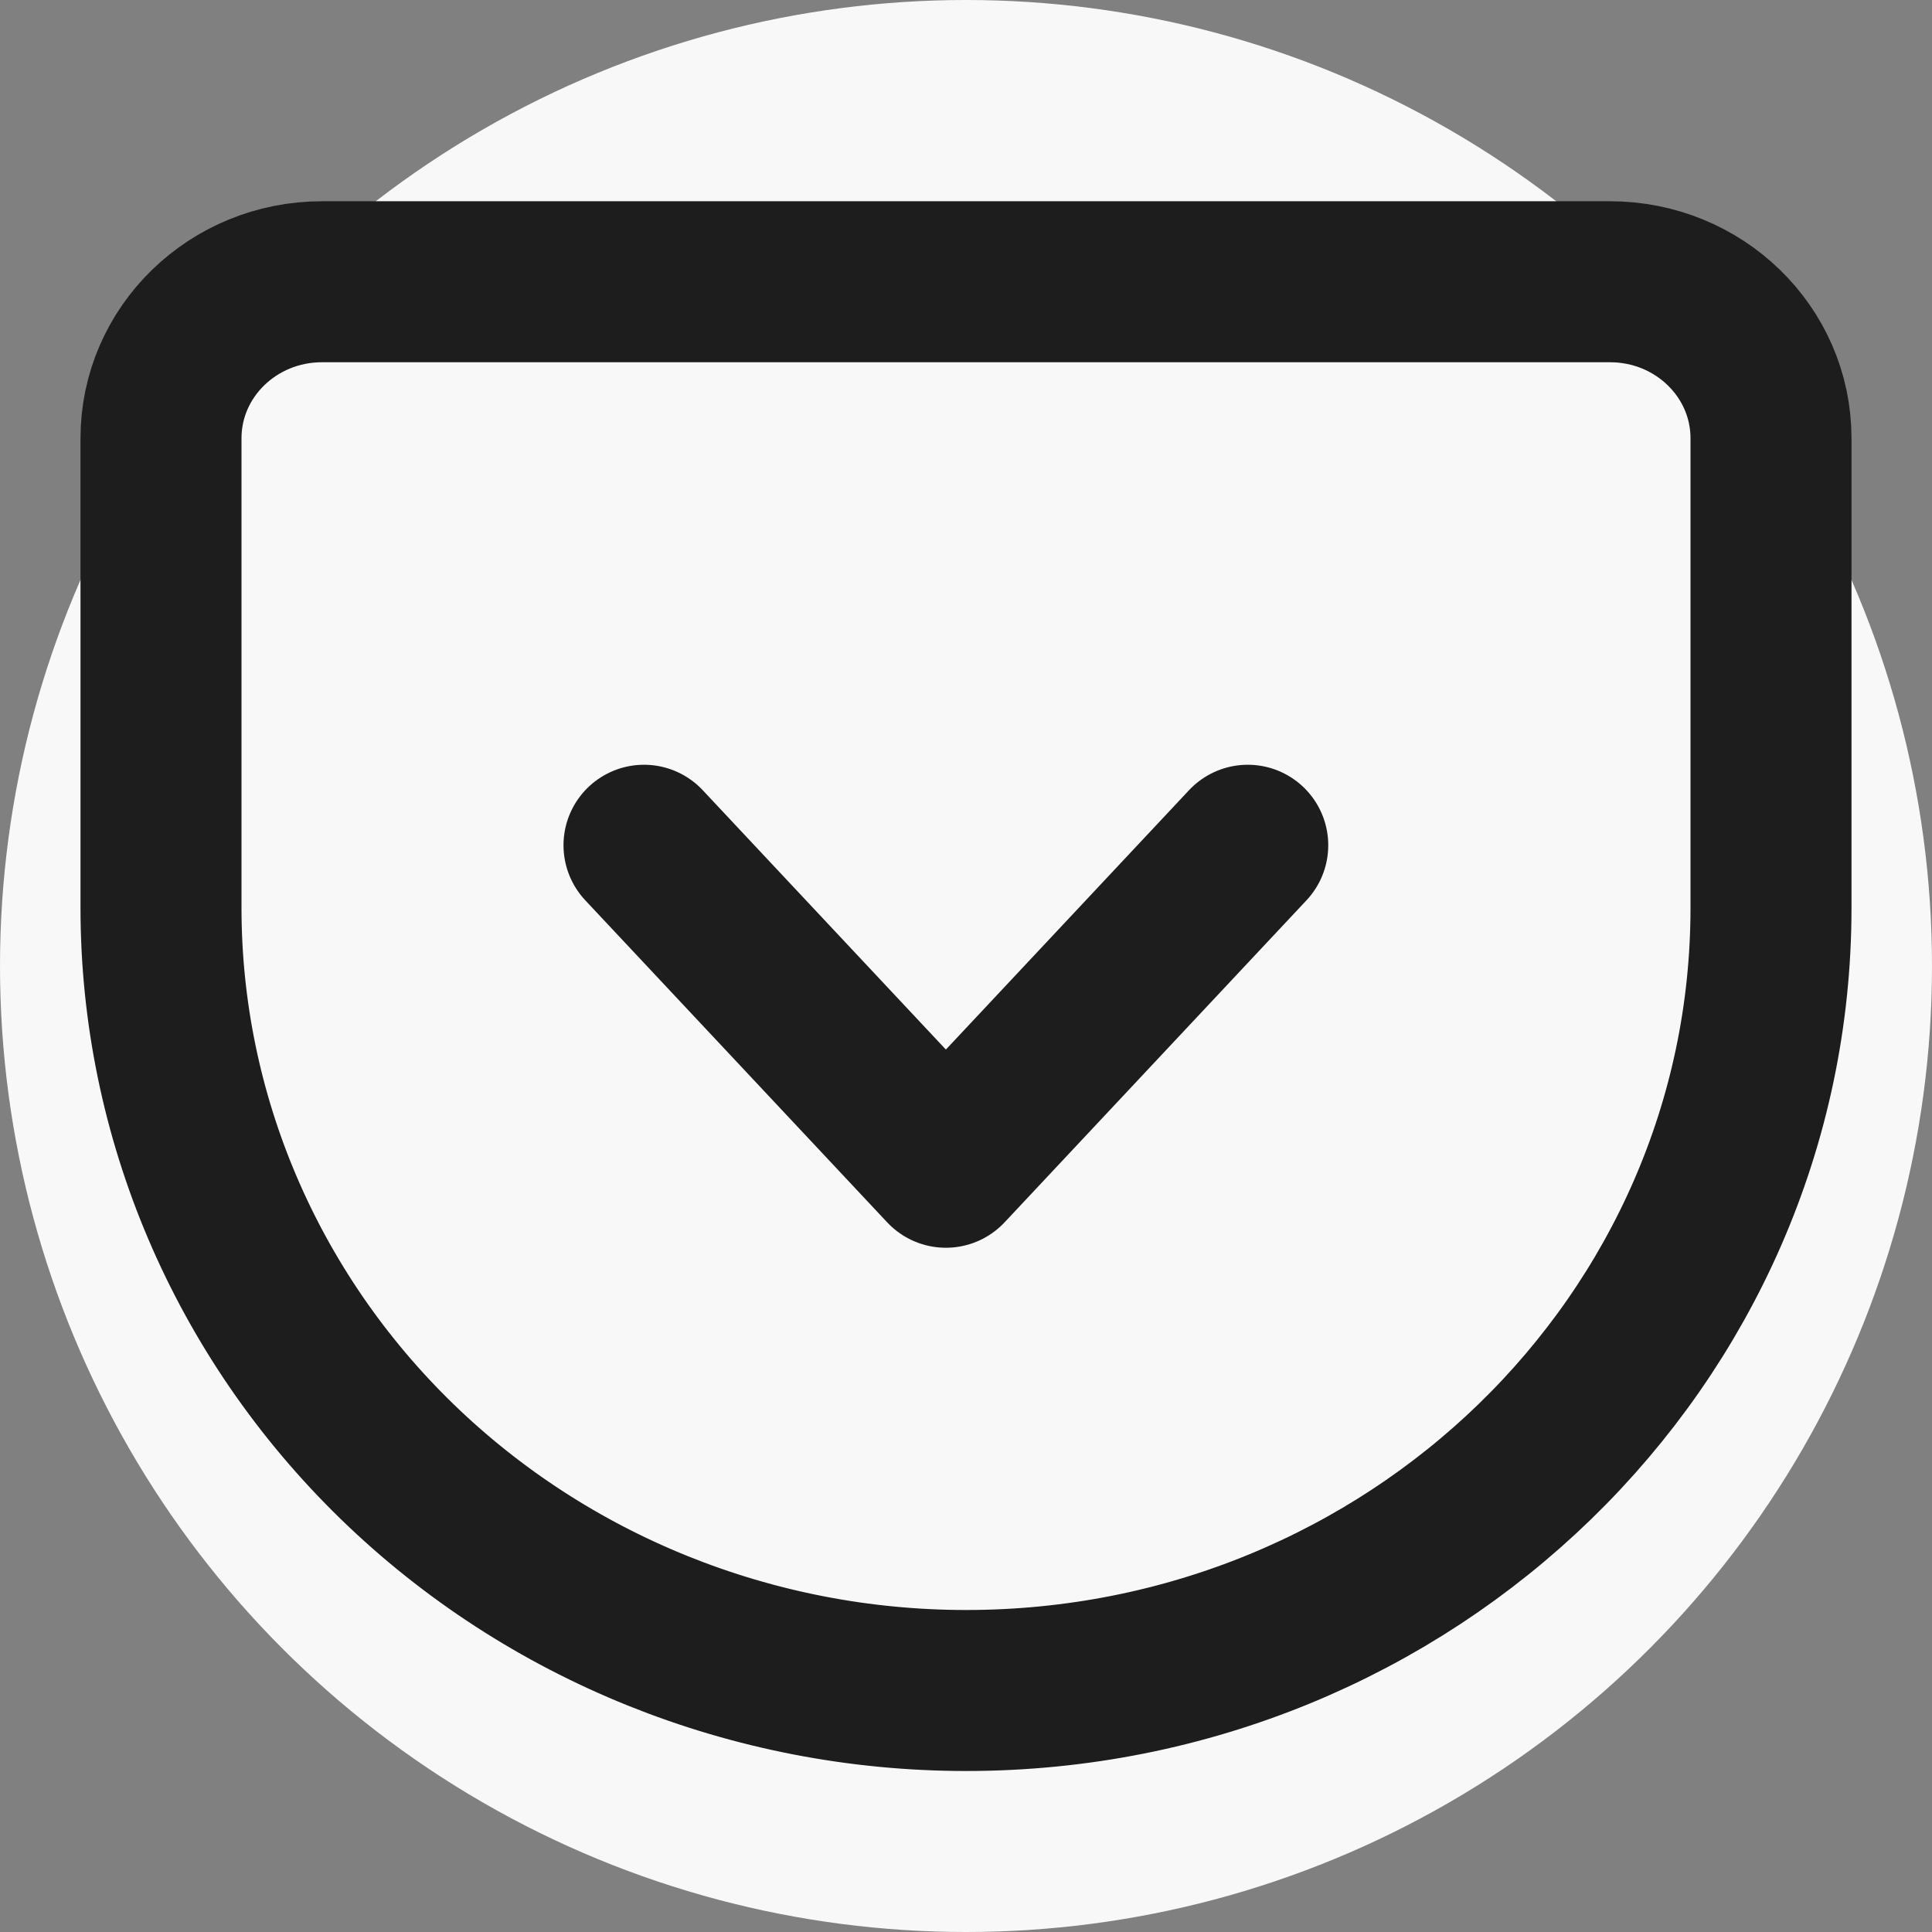
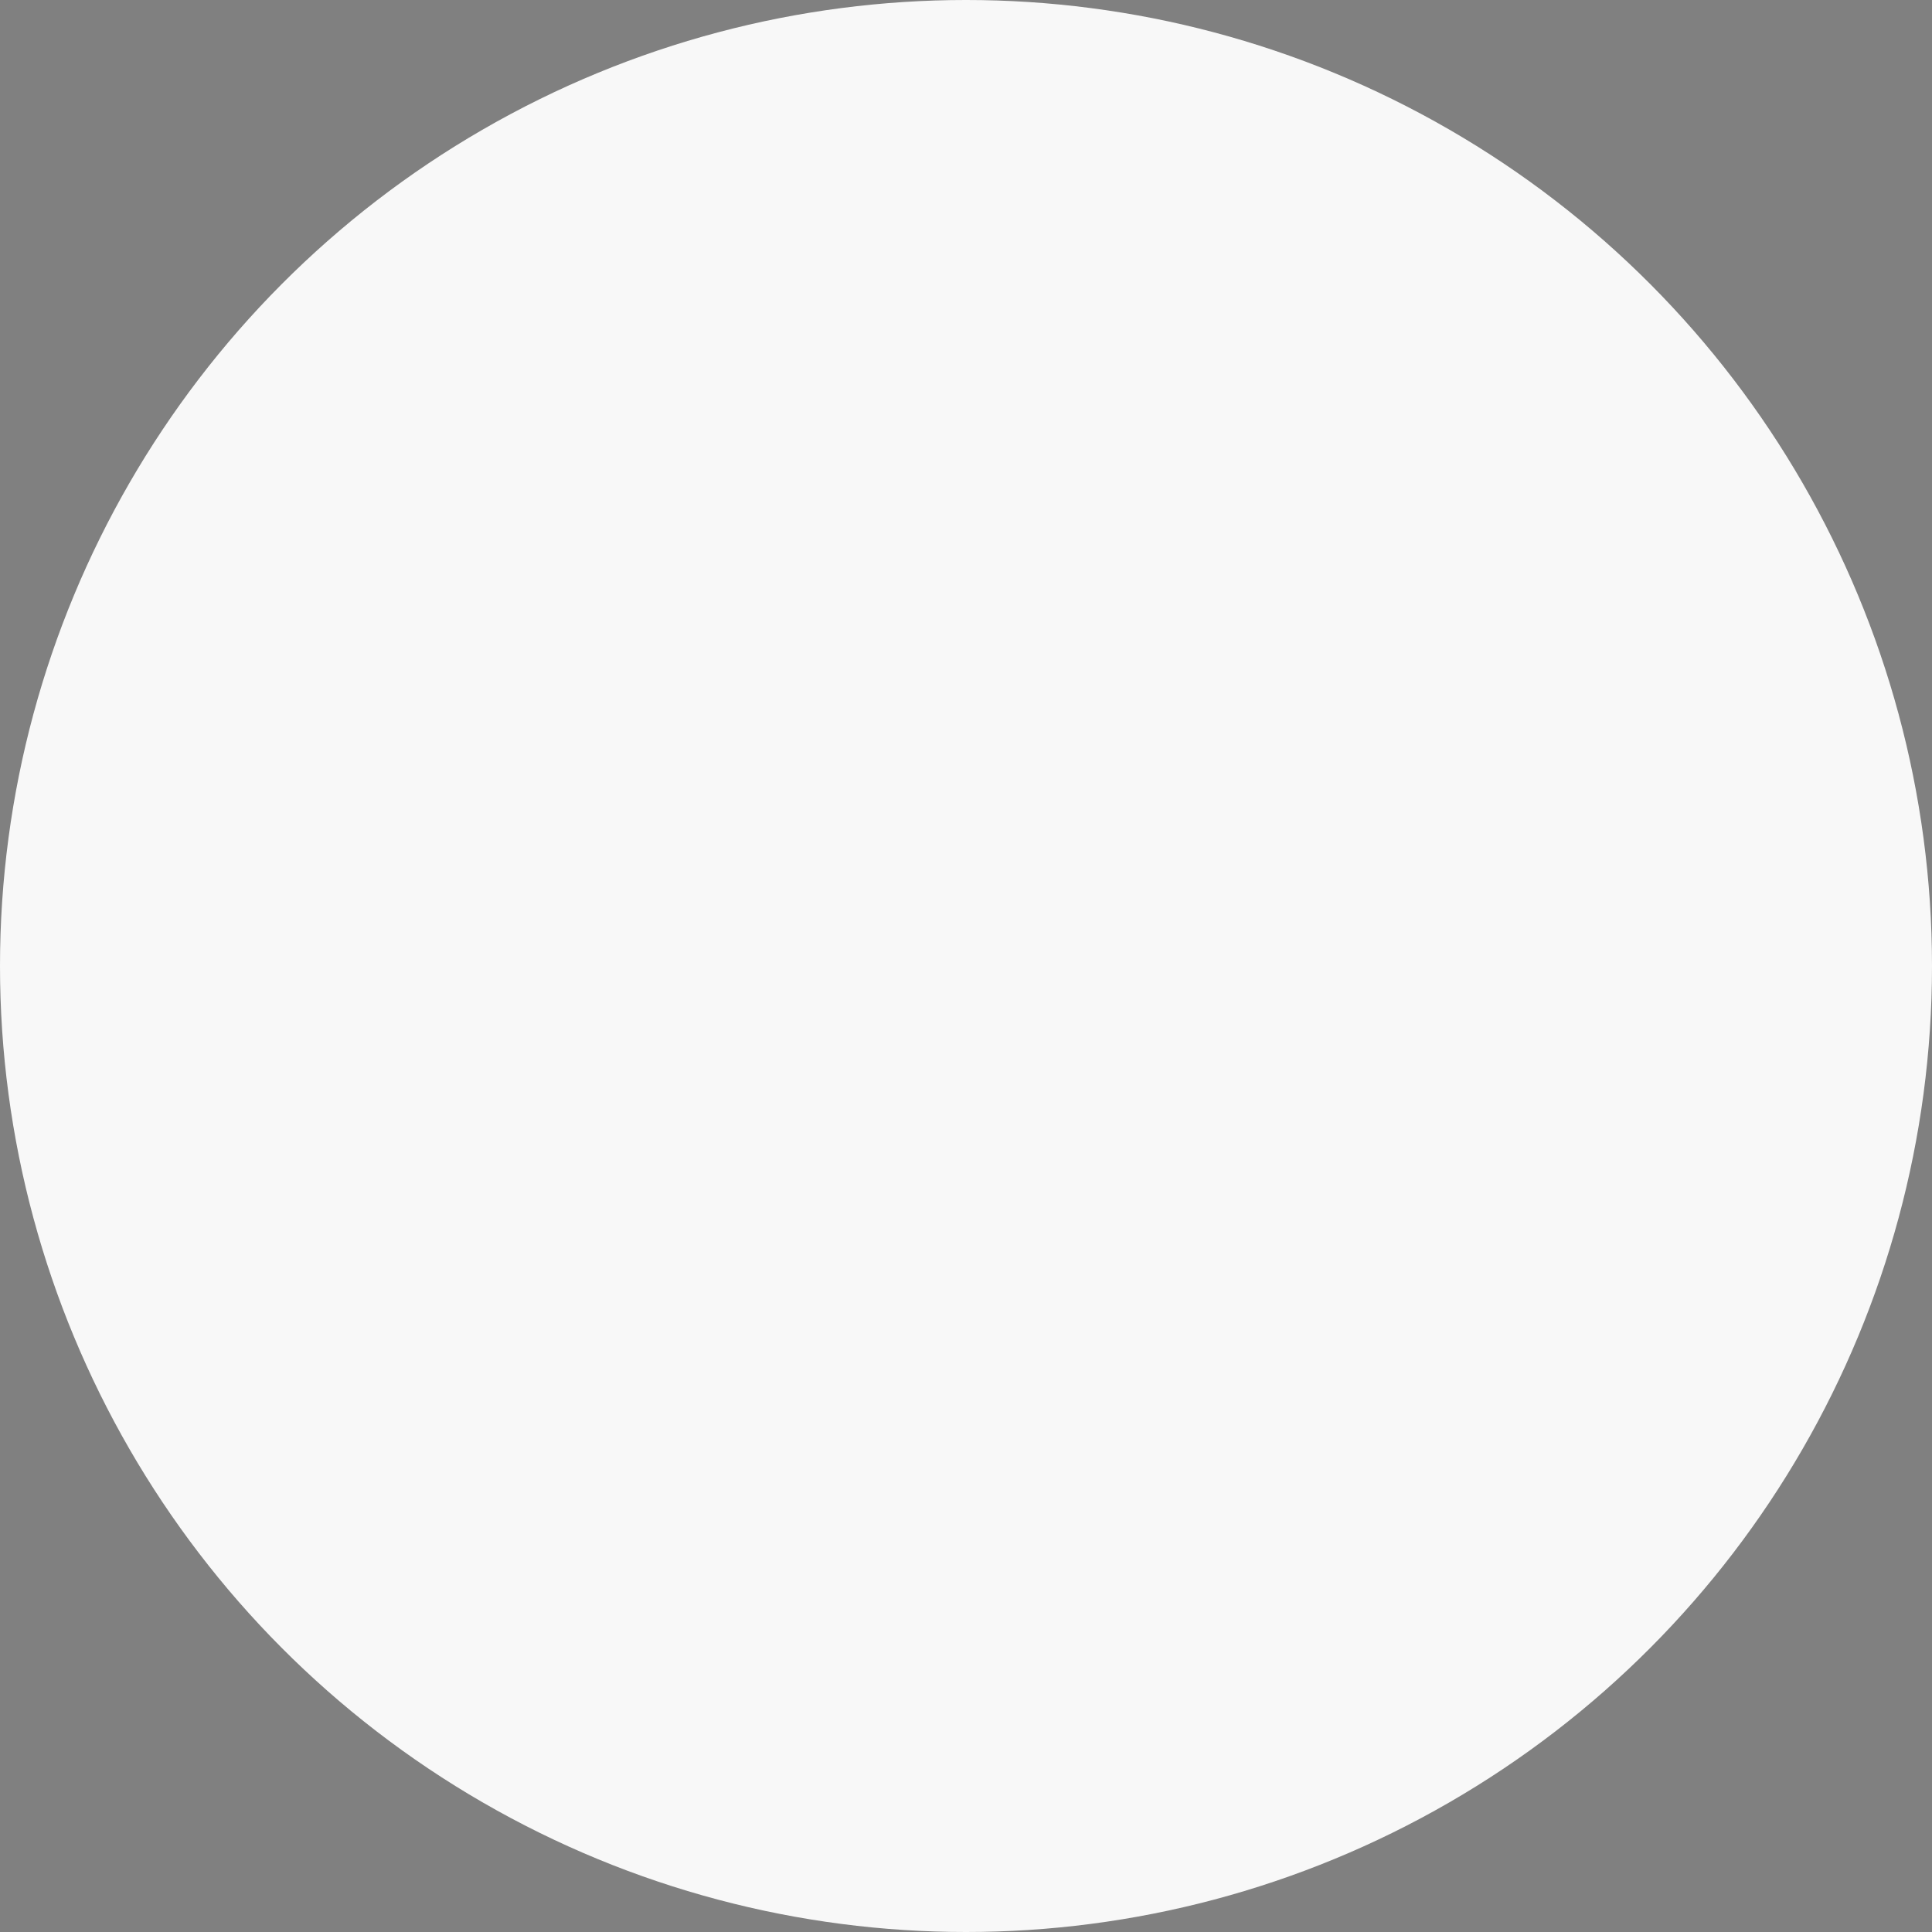
<svg xmlns="http://www.w3.org/2000/svg" width="48" height="48" viewBox="0 0 48 48" fill="none">
  <rect x="0" y="0" width="48" height="48" fill="#808080" stroke="none" />
  <circle cx="24" cy="24" r="24" fill="#F8F8F8" />
-   <path fill-rule="evenodd" clip-rule="evenodd" d="M8 7H40C42.21 7 44 8.74 44 10.889V22.556C44 33.295 35.046 42 24 42C18.696 42 13.608 39.95 9.858 36.305C6.108 32.659 4 27.712 4 22.556V10.889C4 8.74 5.79 7 8 7Z" stroke="#1D1D1D" stroke-width="4" stroke-linecap="round" stroke-linejoin="round" />
-   <path d="M16 21L23.5 29L31 21" stroke="#1D1D1D" stroke-width="4" stroke-linecap="round" stroke-linejoin="round" />
</svg>